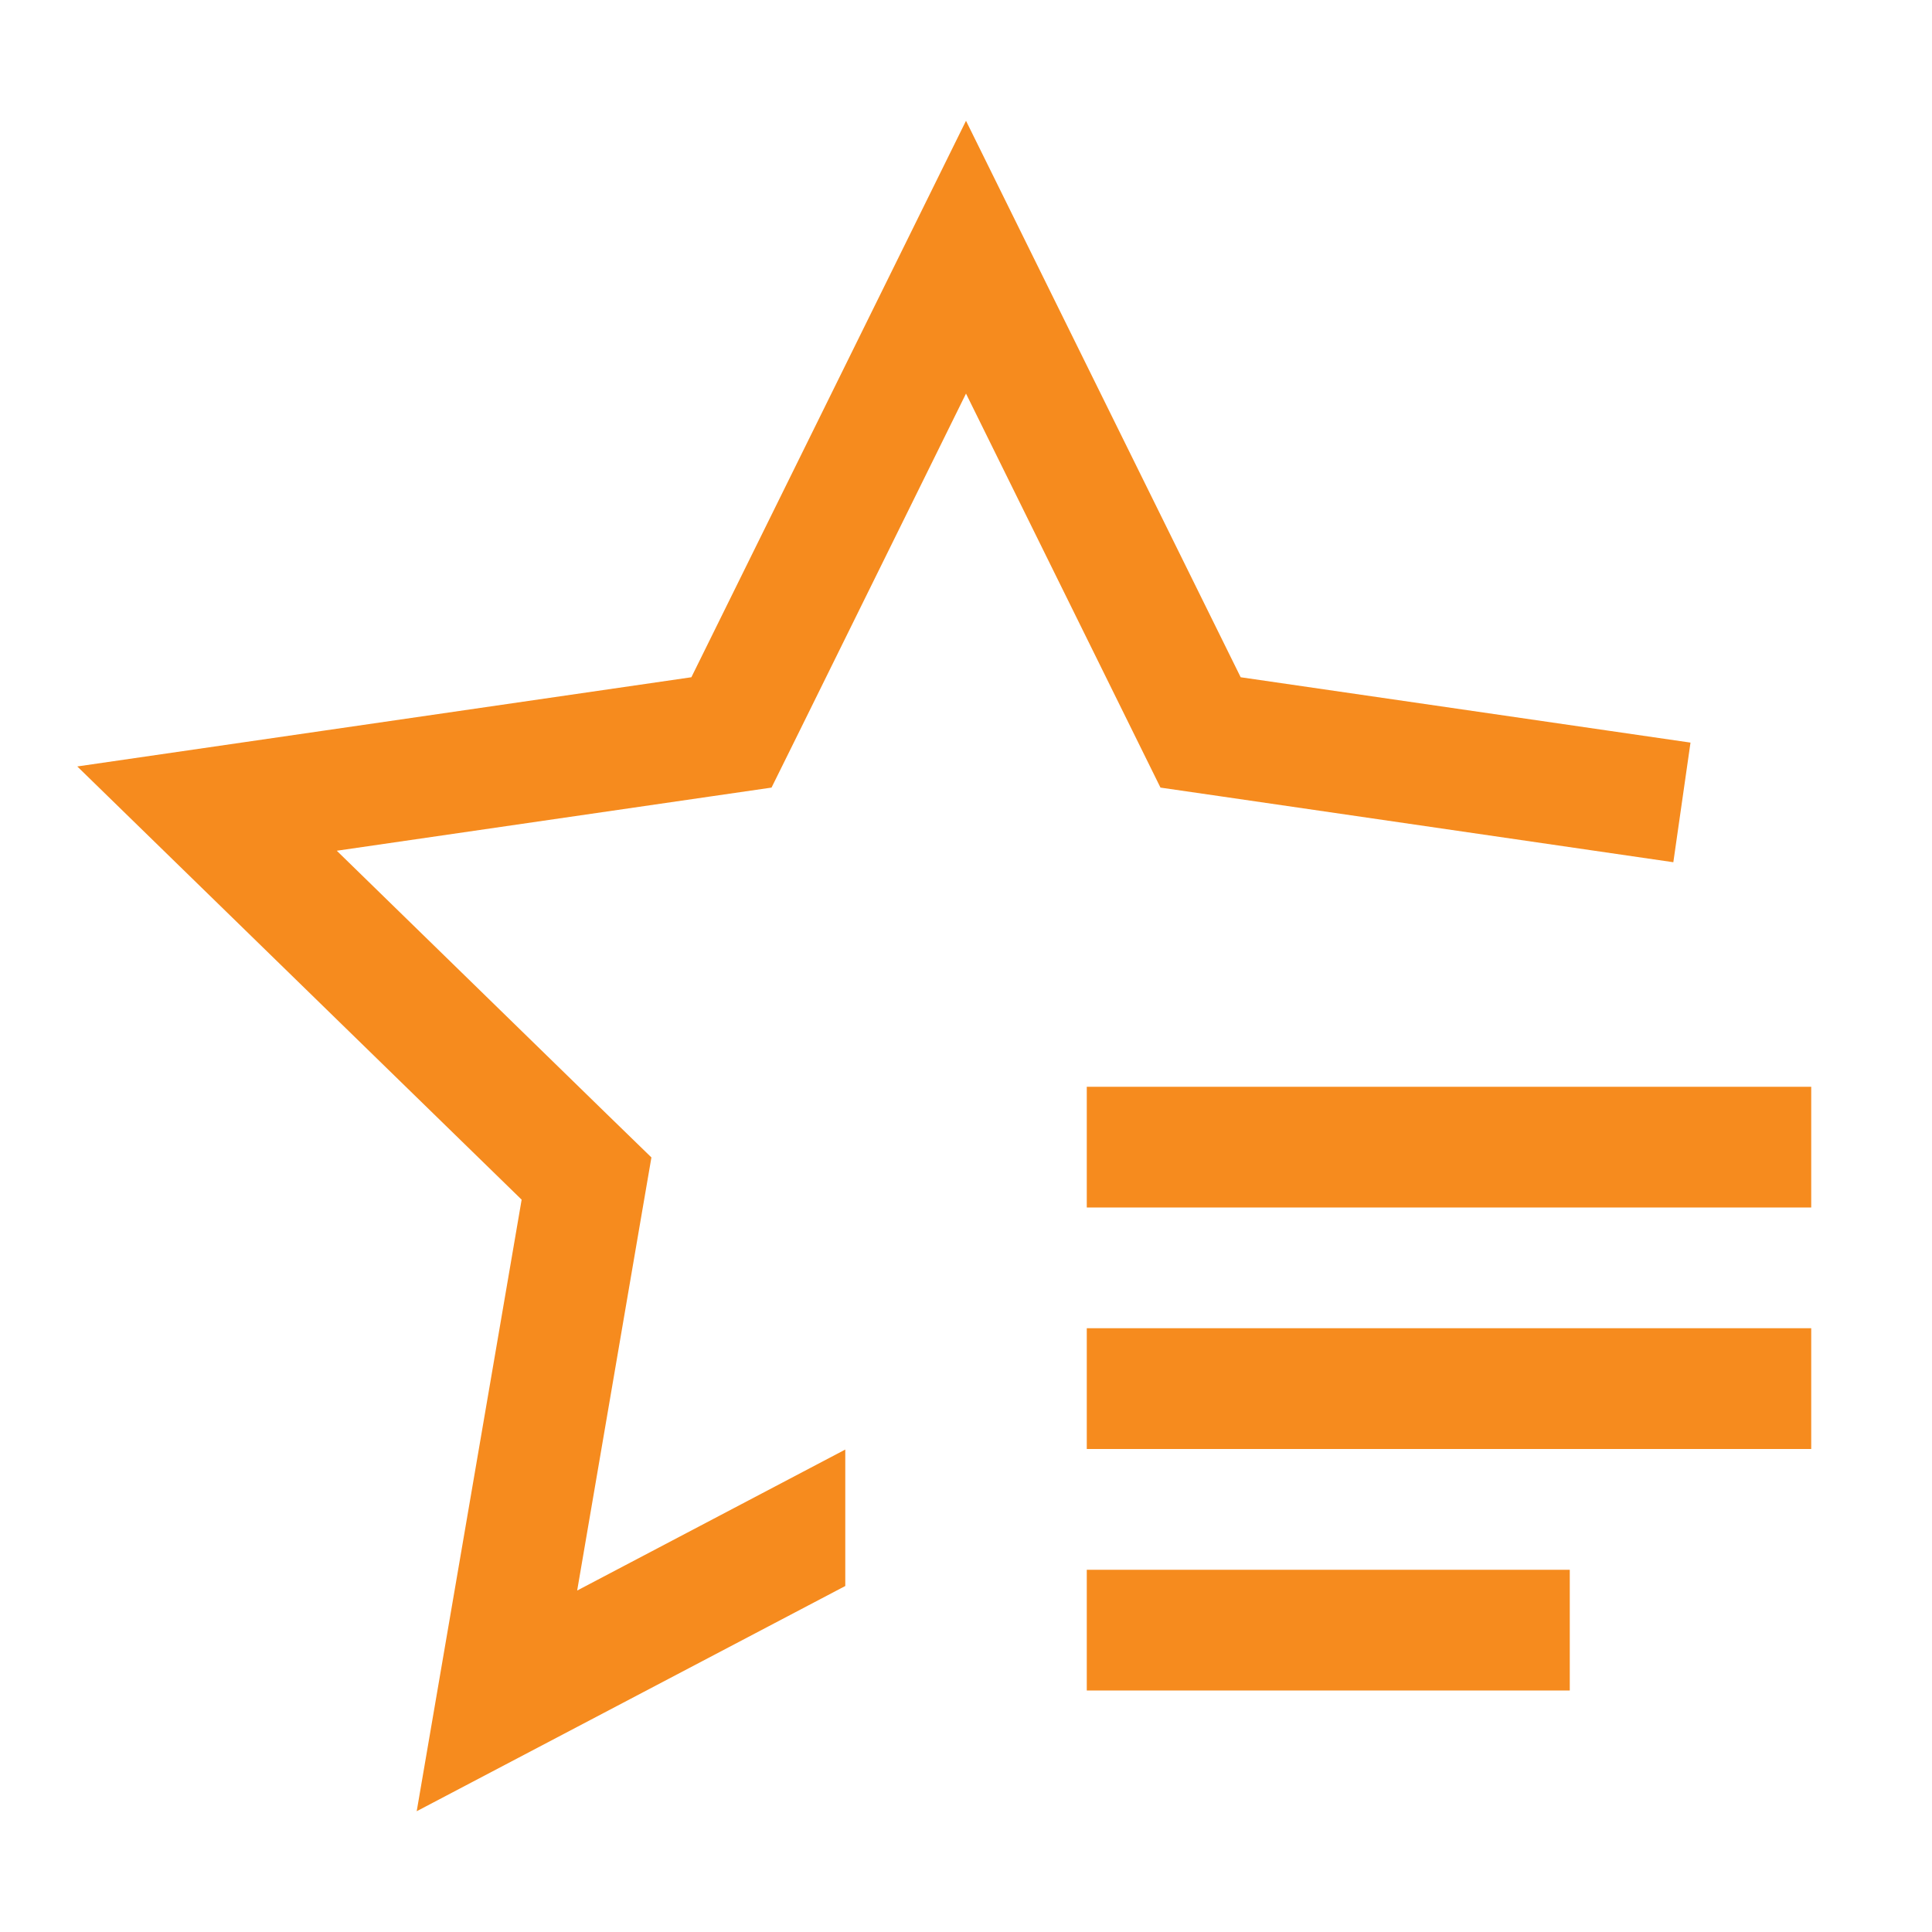
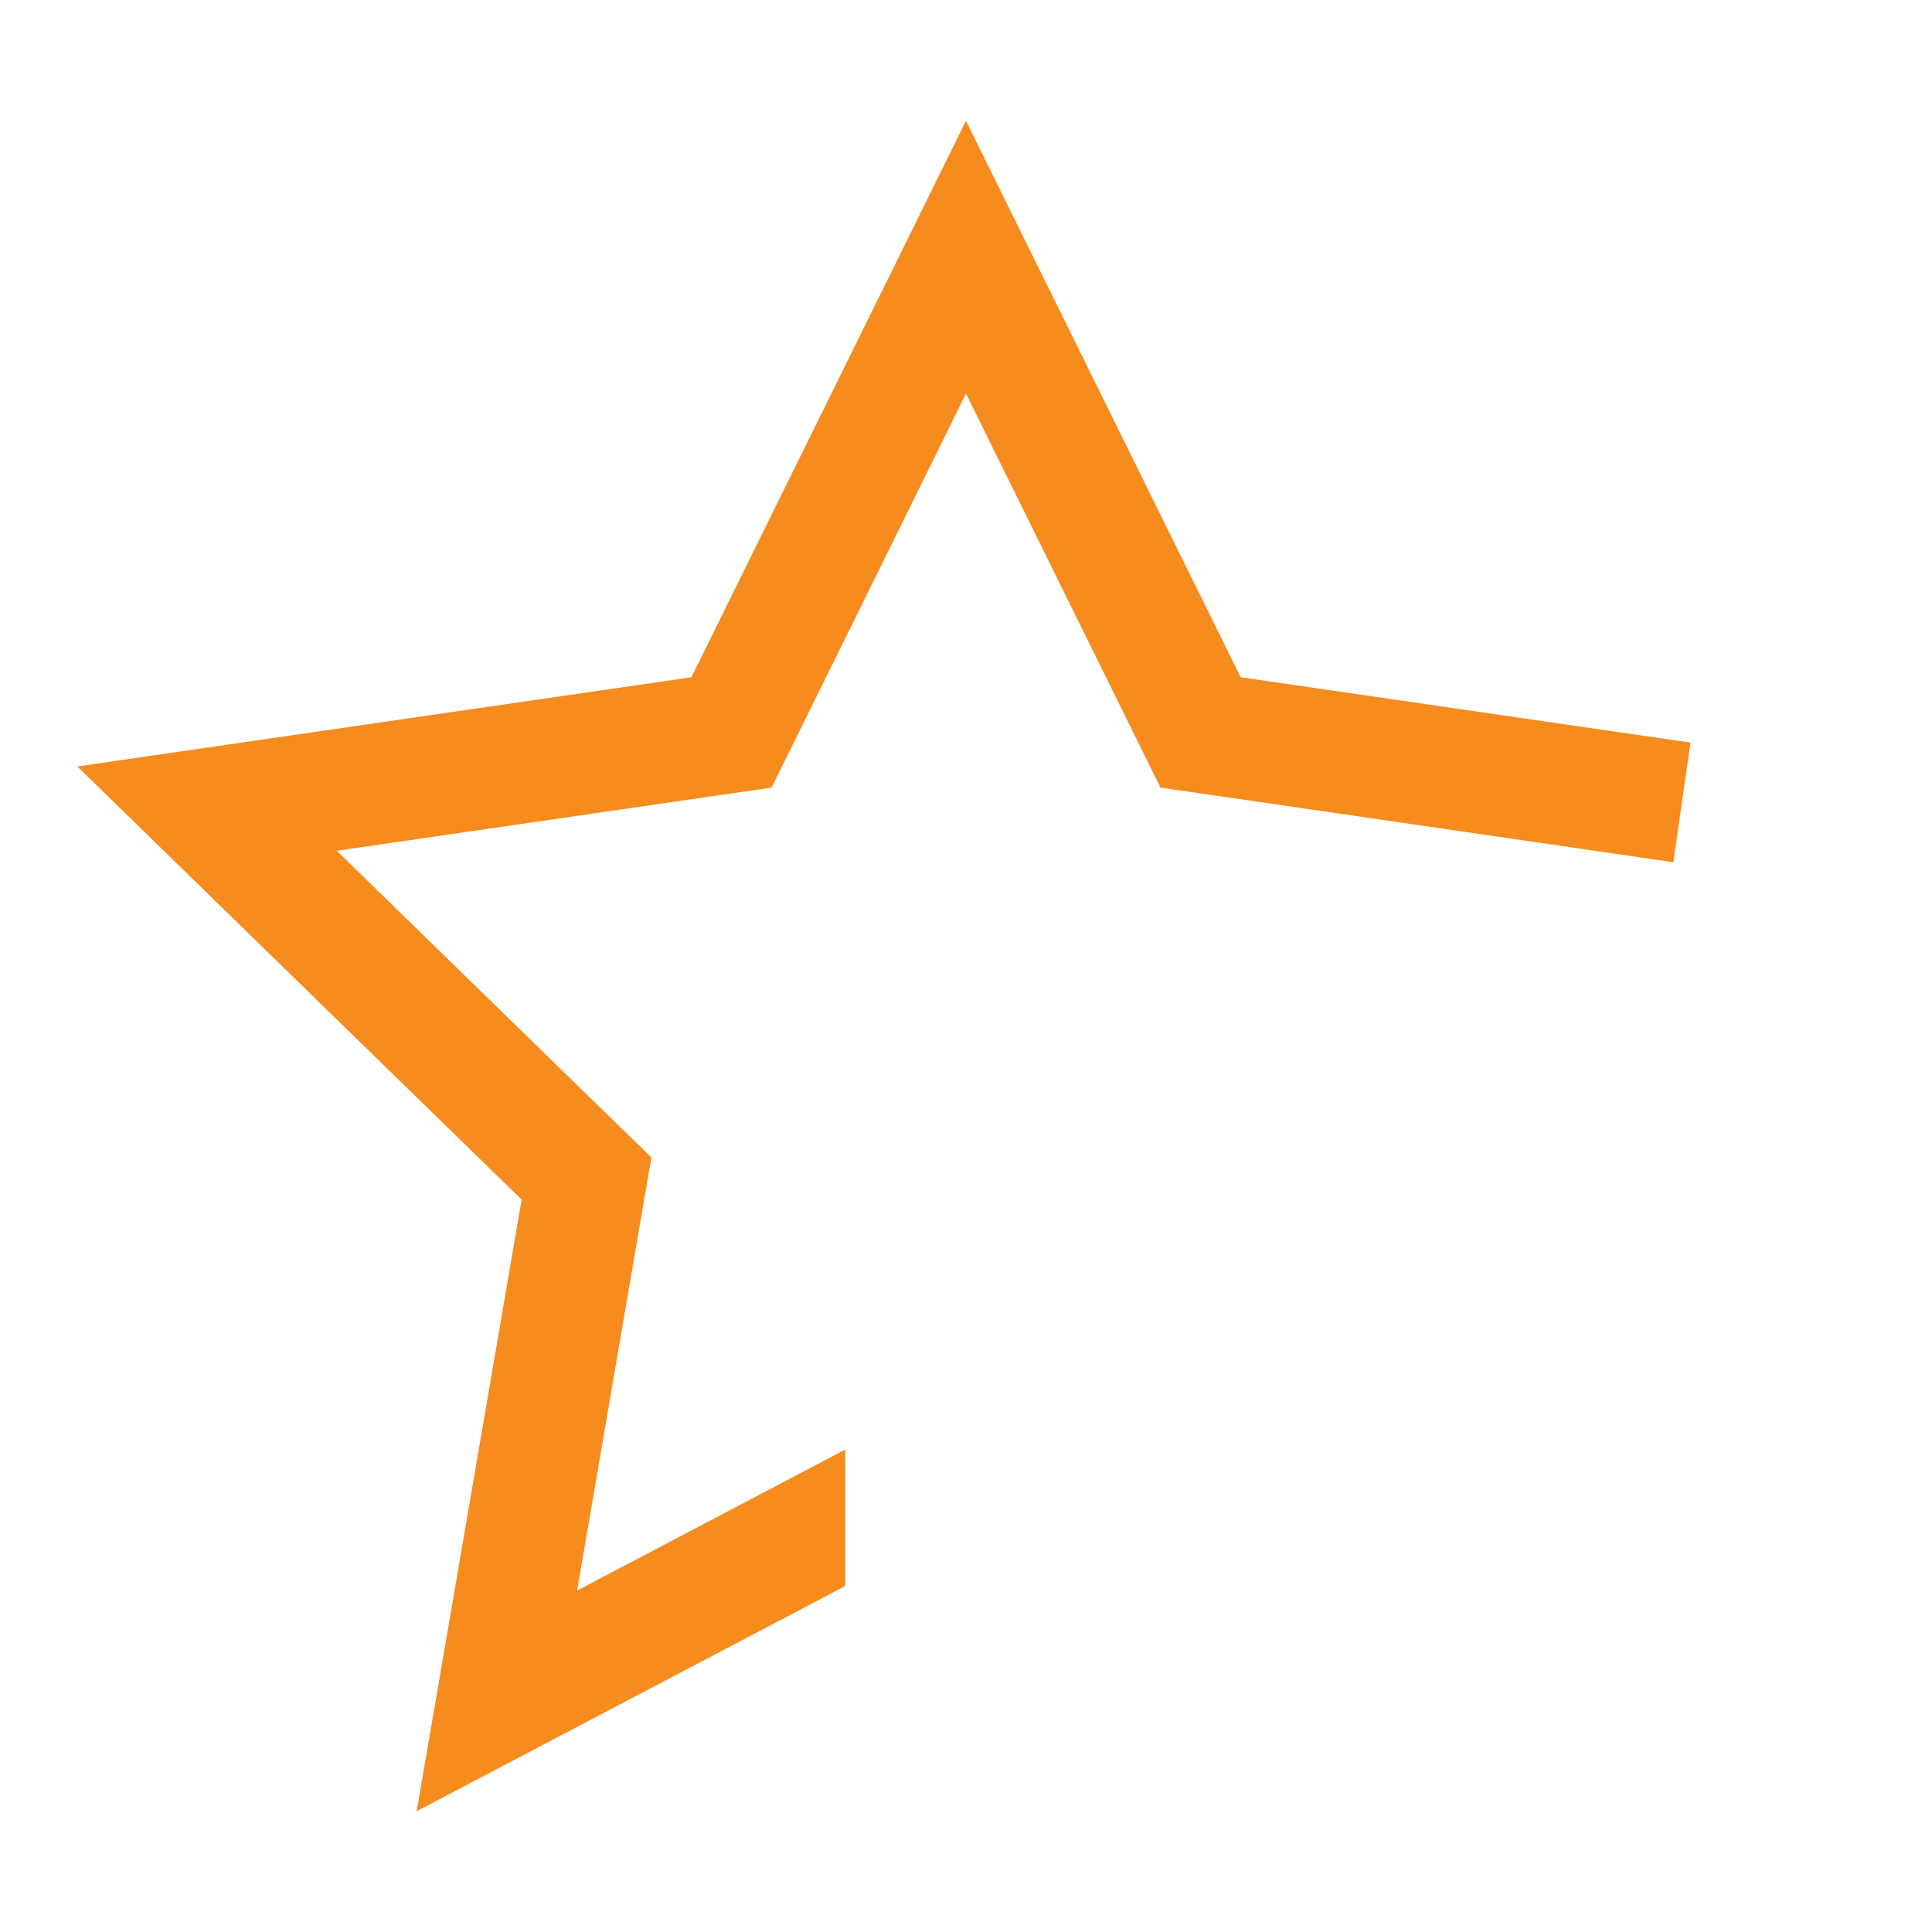
<svg xmlns="http://www.w3.org/2000/svg" width="35" height="35" viewBox="0 0 35 35" fill="none">
-   <path d="M19.688 28.438H28.438V30.625H19.688V28.438ZM19.688 24.062H32.812V26.25H19.688V24.062ZM19.688 19.688H32.812V21.875H19.688V19.688Z" fill="#F68B1E" />
  <path d="M22.476 12.269L17.5 2.188L12.525 12.269L1.4 13.885L9.45 21.733L7.549 32.812L15.313 28.732V26.26L10.456 28.814L11.606 22.102L11.801 20.968L10.977 20.167L6.101 15.412L12.84 14.433L13.977 14.268L14.487 13.237L17.5 7.13L20.514 13.237L21.023 14.268L22.161 14.433L30.314 15.62L30.625 13.453L22.476 12.269Z" fill="#F68B1E" />
</svg>